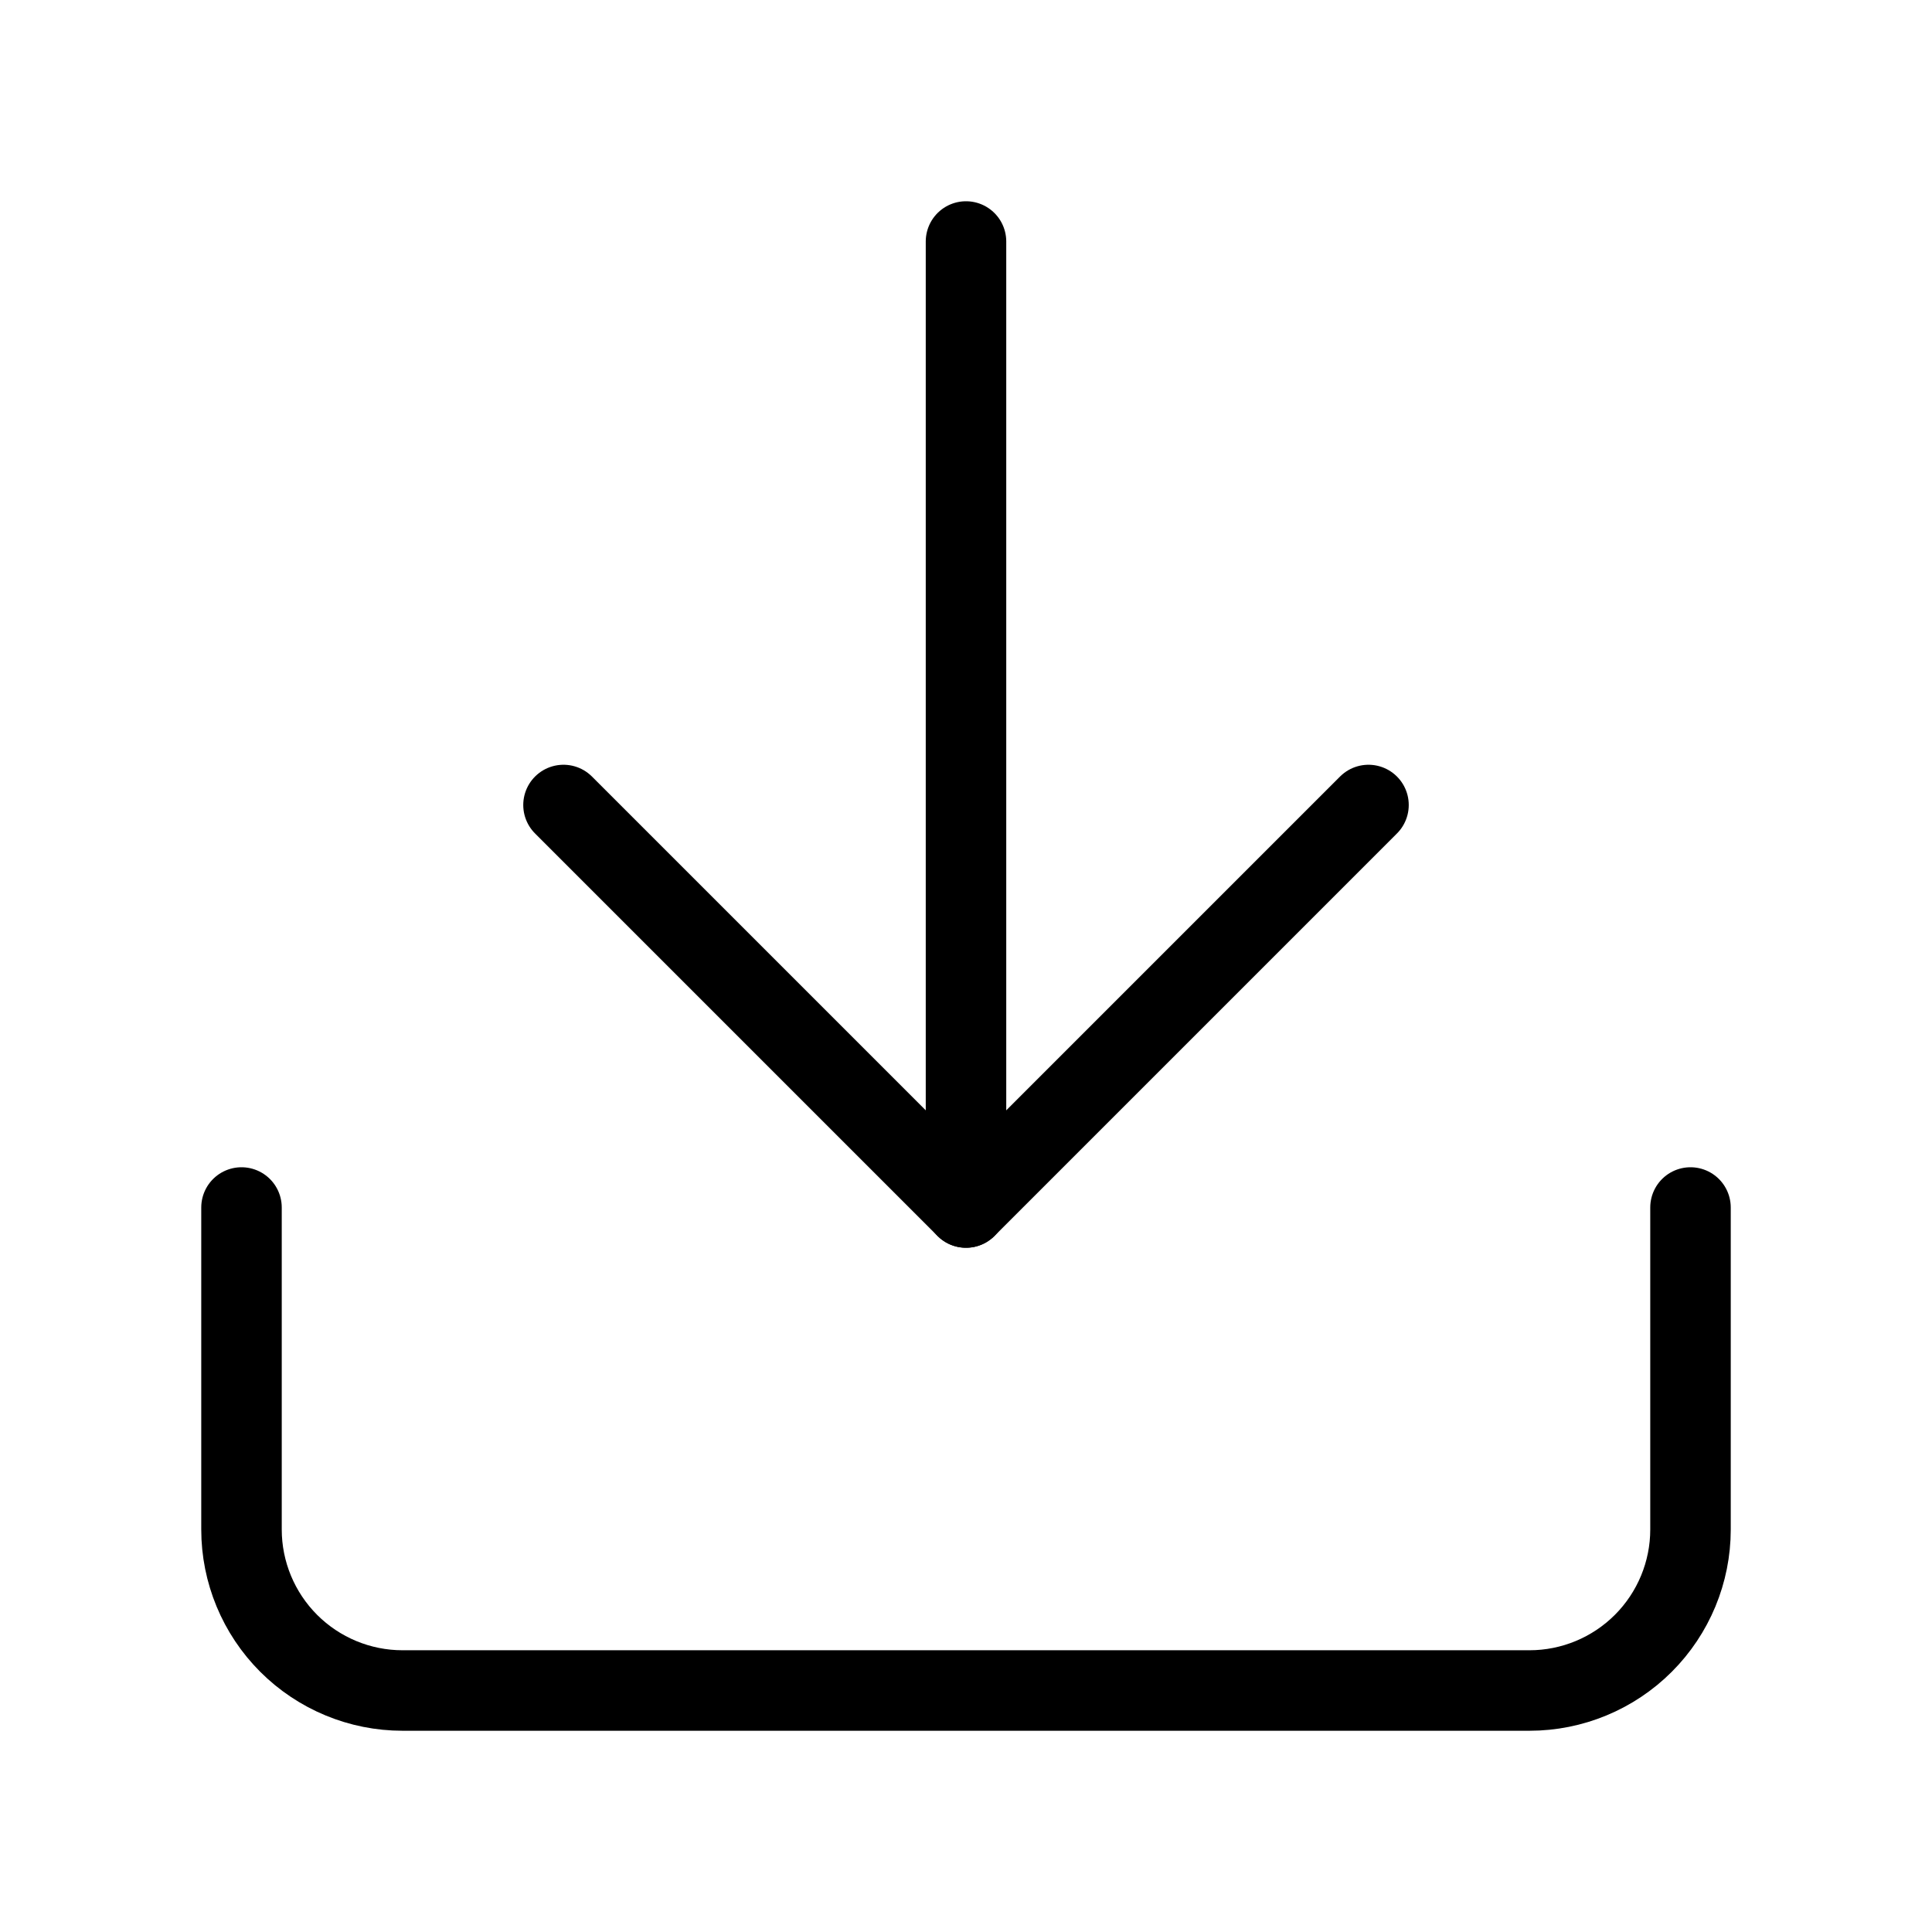
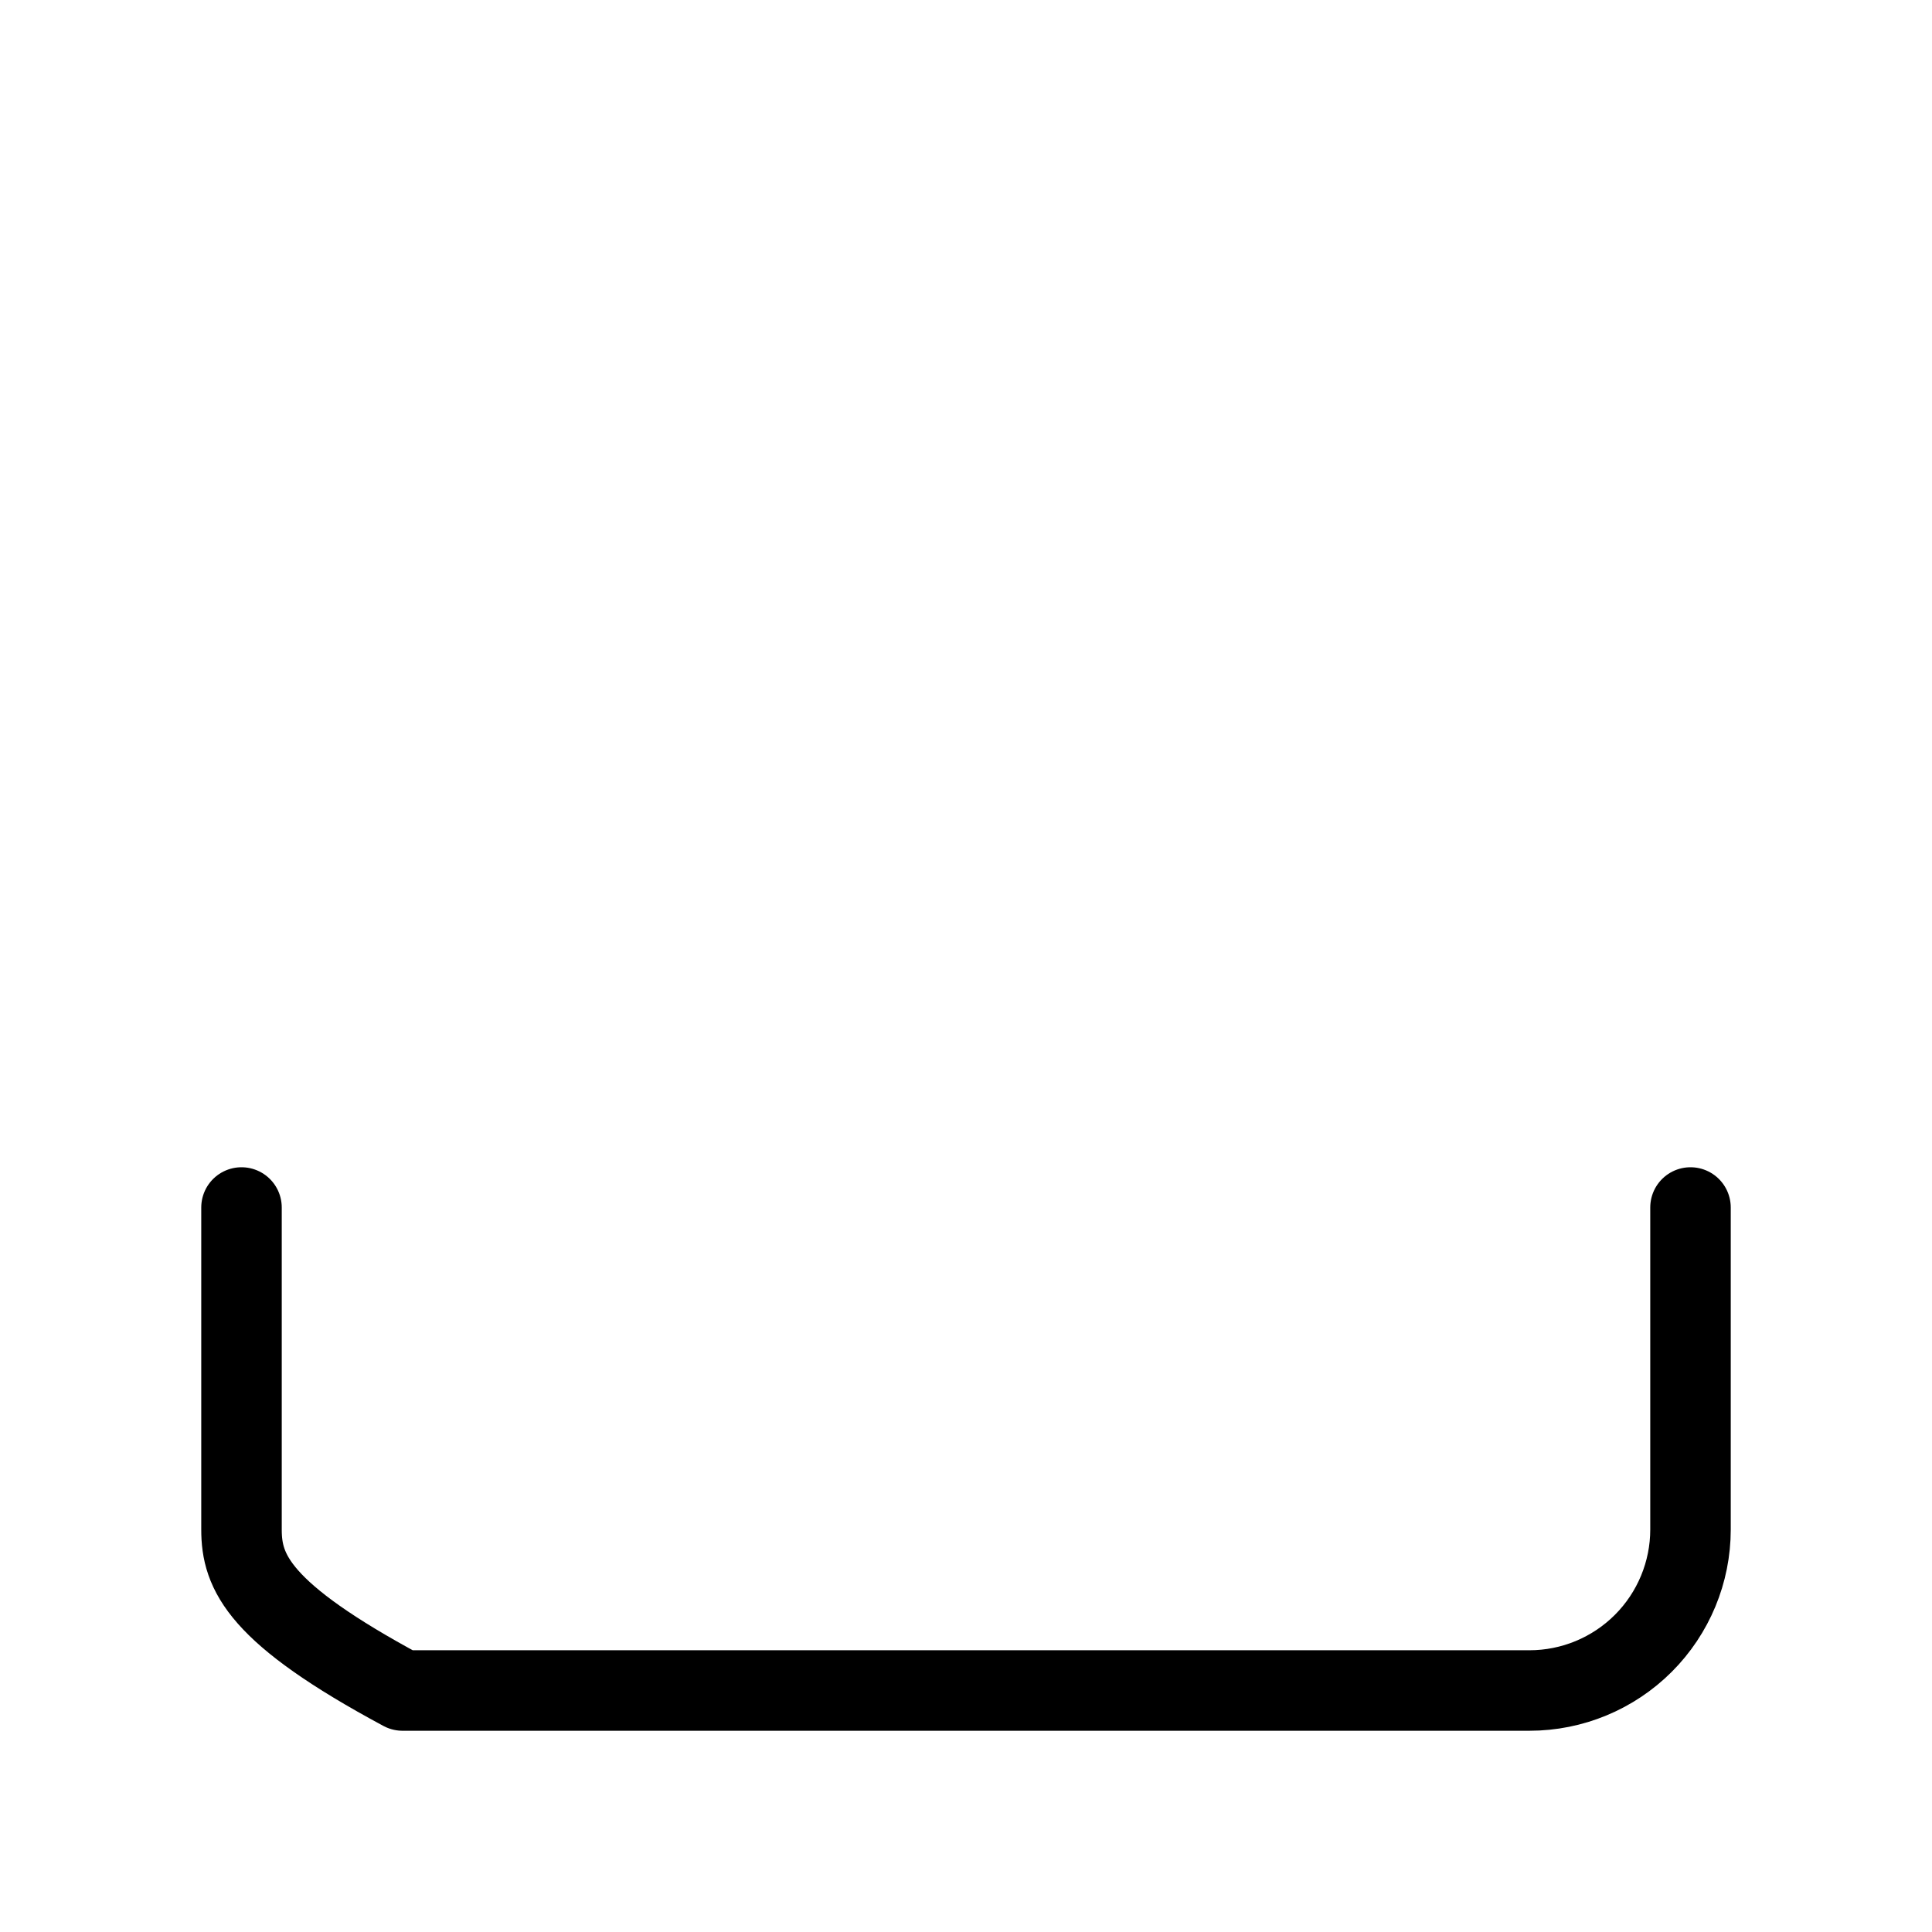
<svg xmlns="http://www.w3.org/2000/svg" width="24" height="24" viewBox="0 0 24 24" fill="none">
-   <path d="M21 15V19C21 19.53 20.789 20.039 20.414 20.414C20.039 20.789 19.53 21 19 21H5C4.47 21 3.961 20.789 3.586 20.414C3.211 20.039 3 19.53 3 19V15" stroke="black" stroke-linecap="round" stroke-linejoin="round" />
-   <path d="M7 10L12 15L17 10" stroke="black" stroke-linecap="round" stroke-linejoin="round" />
-   <path d="M12 15V3" stroke="black" stroke-linecap="round" stroke-linejoin="round" />
+   <path d="M21 15V19C21 19.53 20.789 20.039 20.414 20.414C20.039 20.789 19.53 21 19 21H5C3.211 20.039 3 19.53 3 19V15" stroke="black" stroke-linecap="round" stroke-linejoin="round" />
</svg>